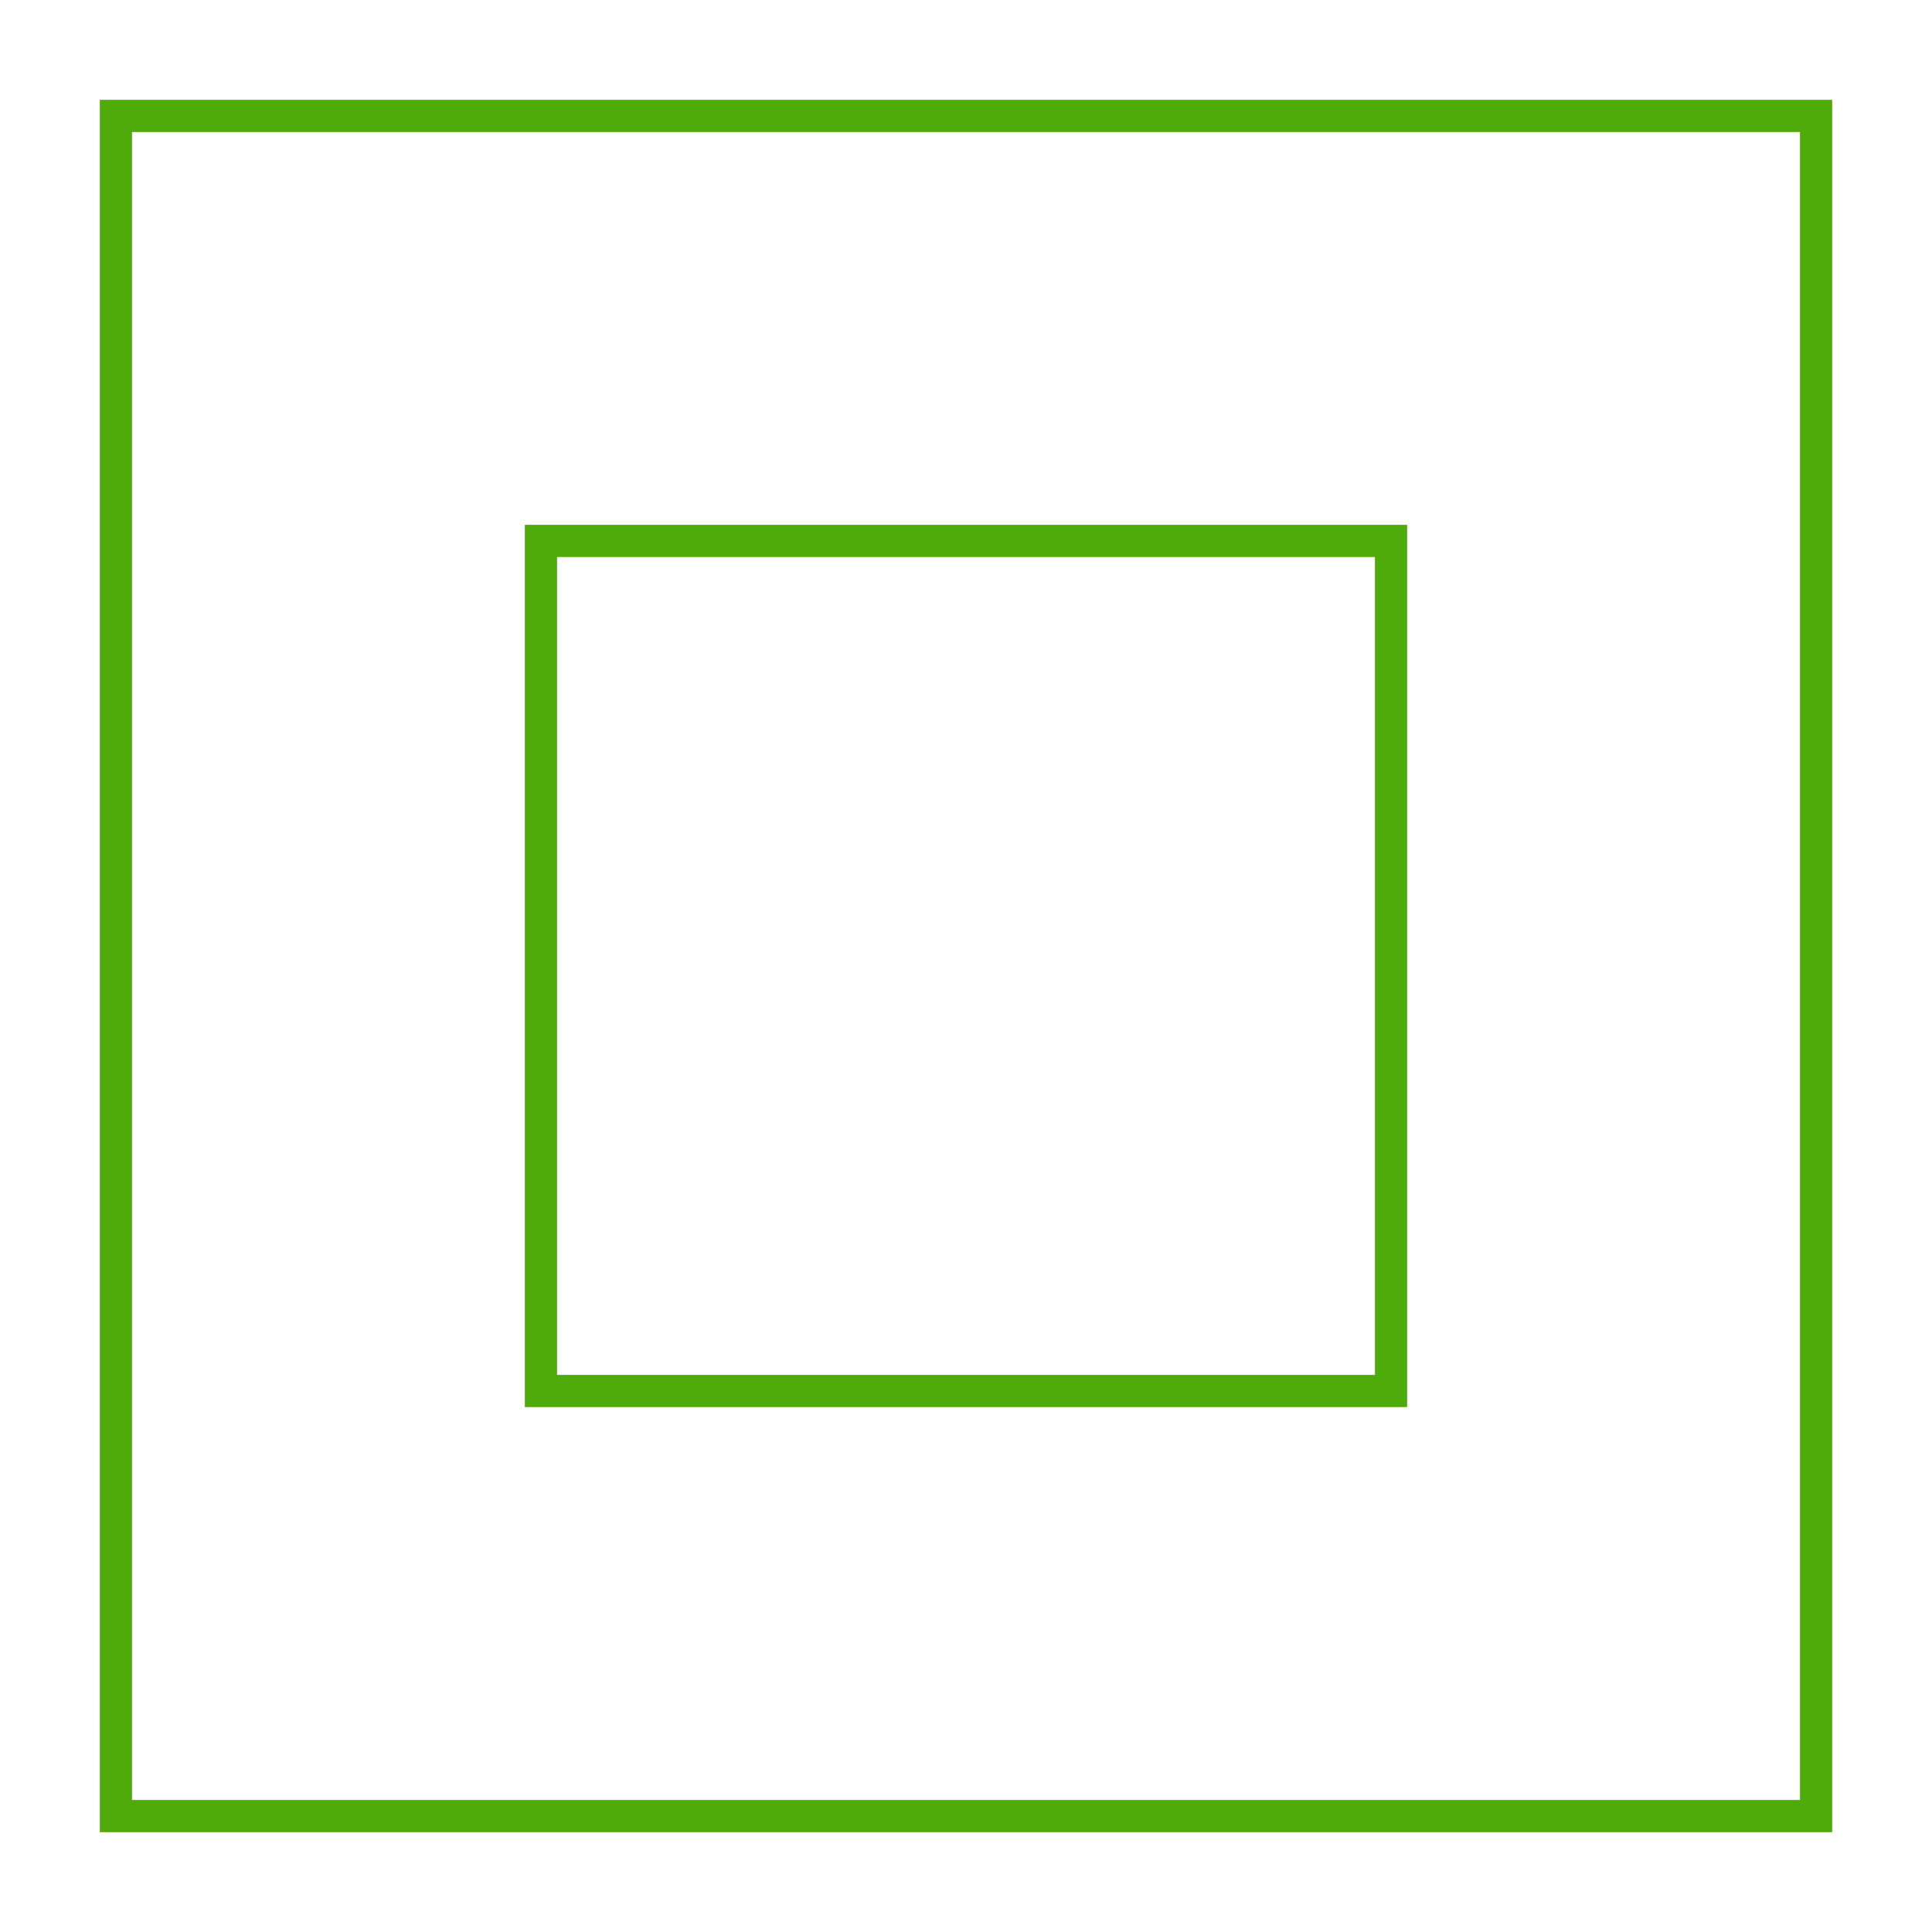
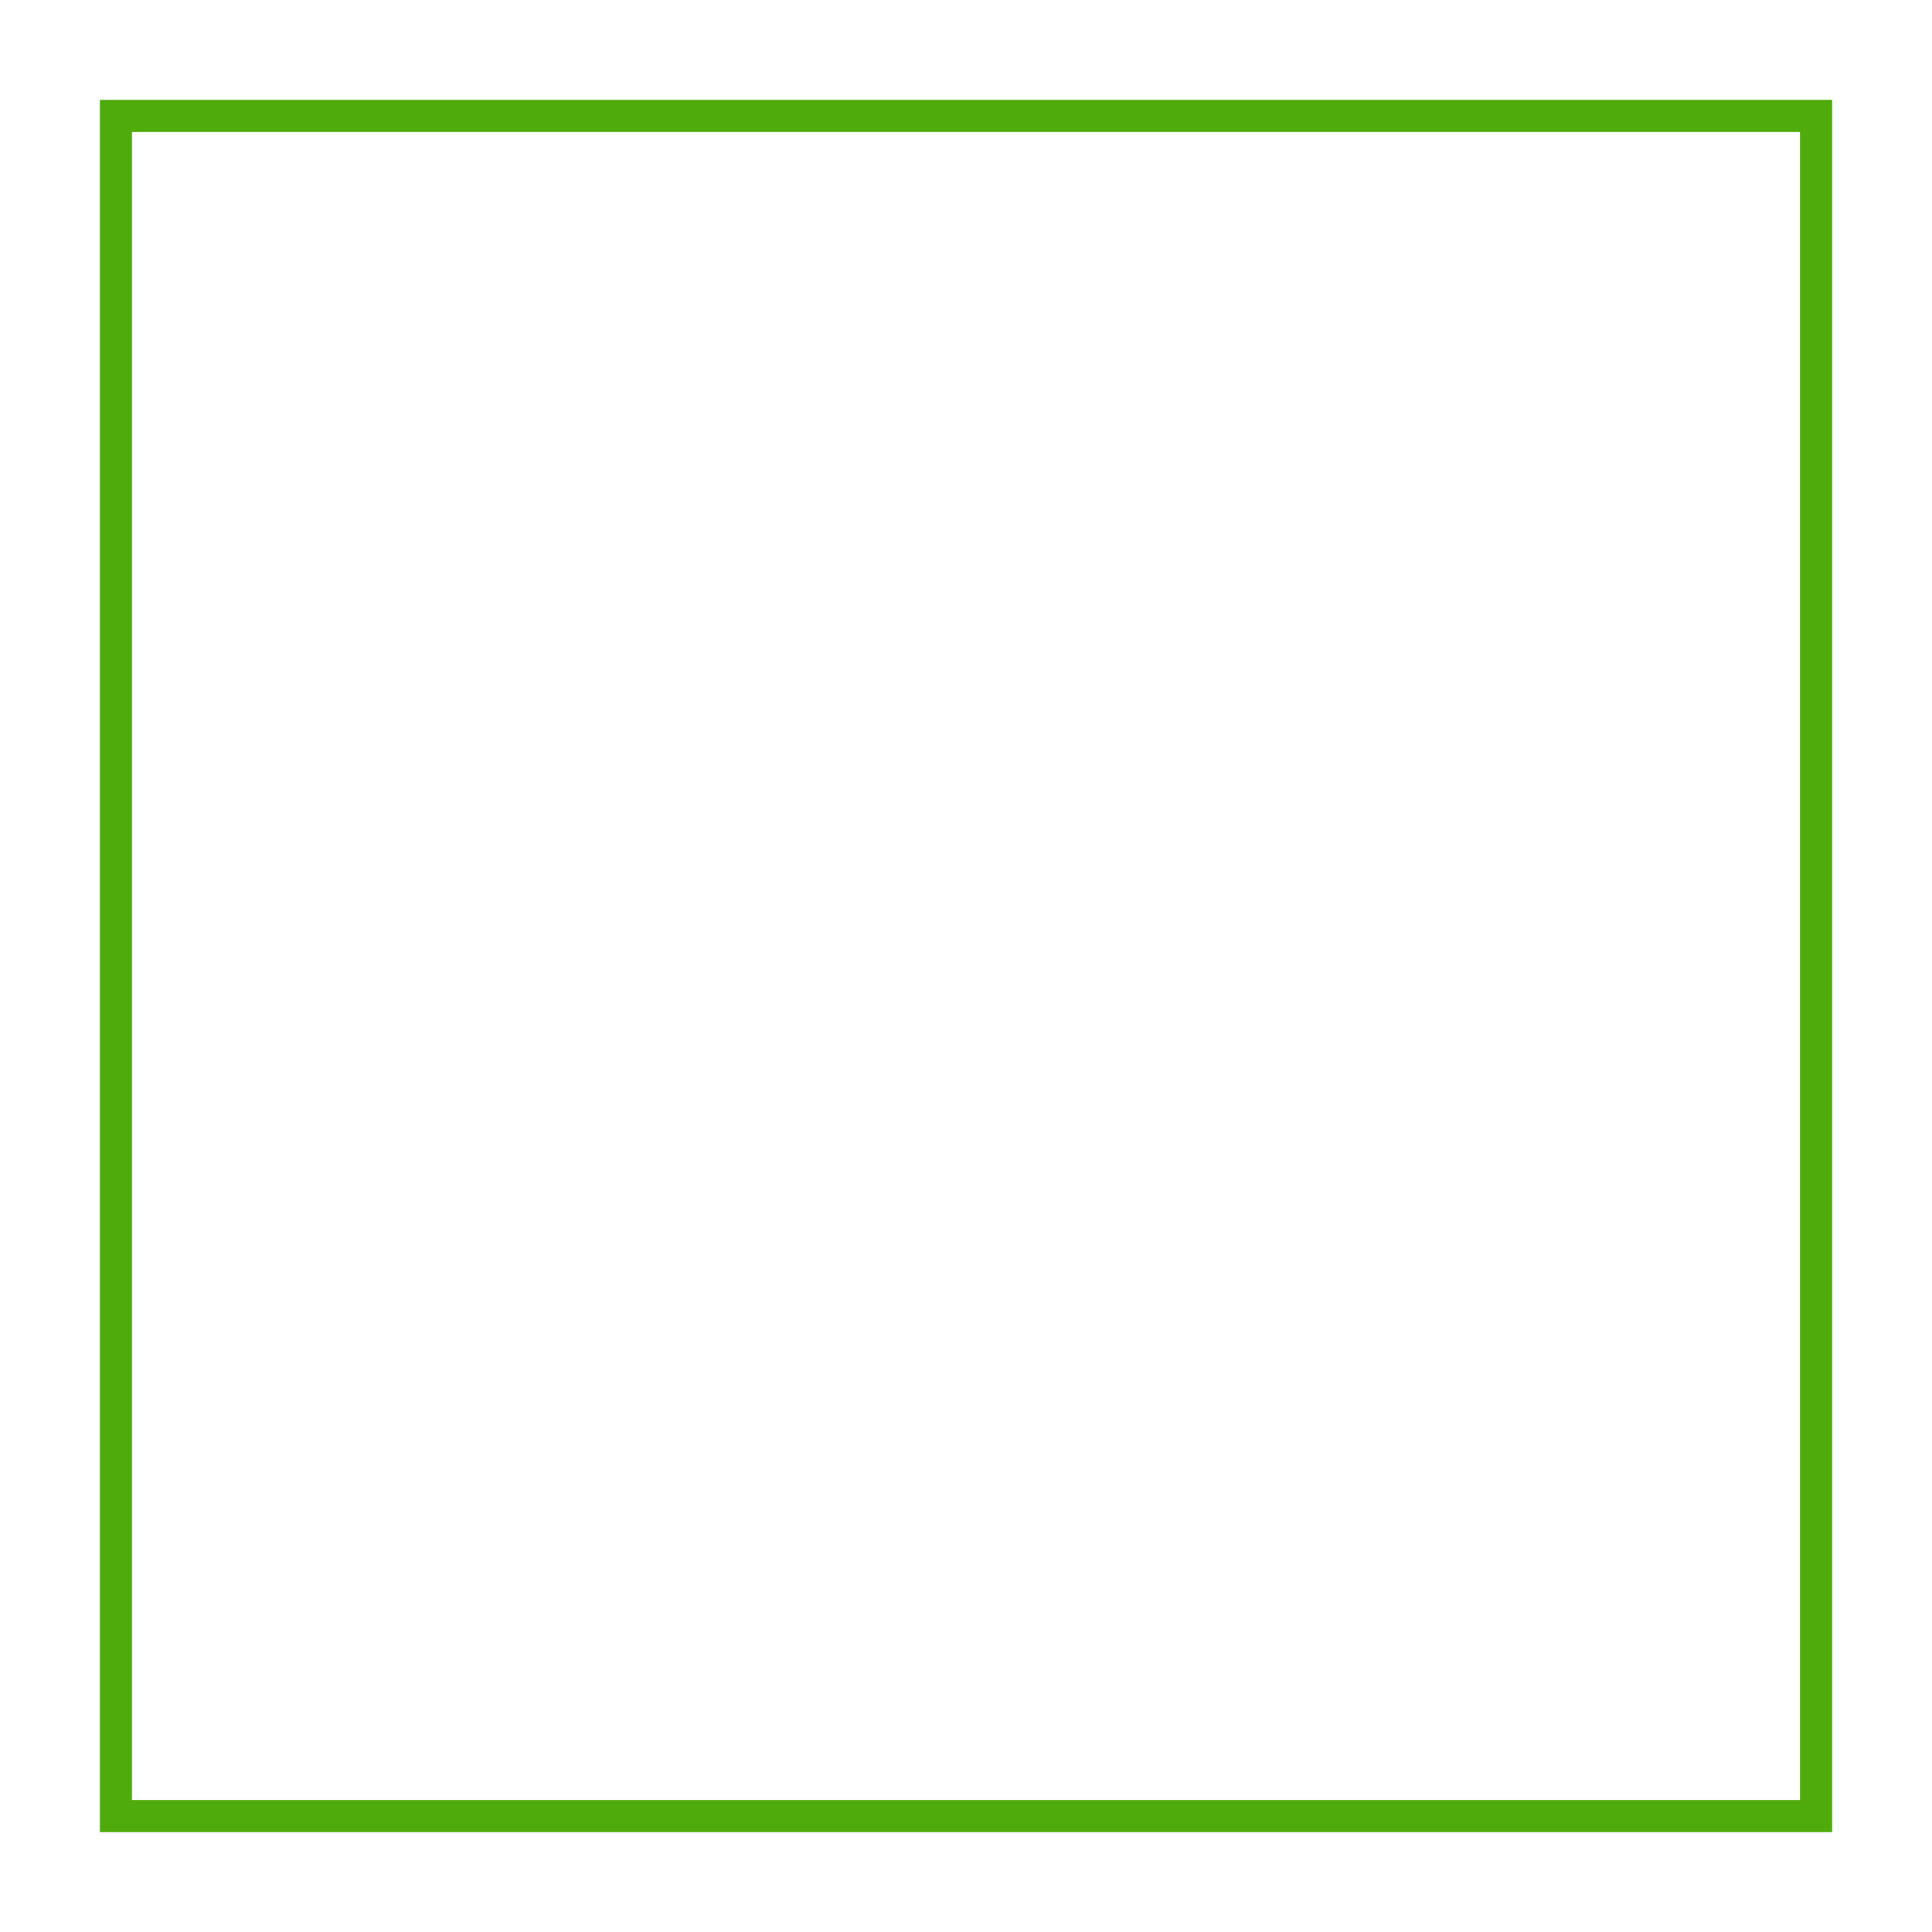
<svg xmlns="http://www.w3.org/2000/svg" width="60" height="60" viewBox="0 0 60 60" fill="none">
  <path d="M56.4 3.6H3.6V56.4H56.4V3.6Z" stroke="#4FAA0B" stroke-miterlimit="10" />
-   <path d="M43.2 16.799H16.8V43.199H43.2V16.799Z" stroke="#4FAA0B" stroke-miterlimit="10" />
</svg>